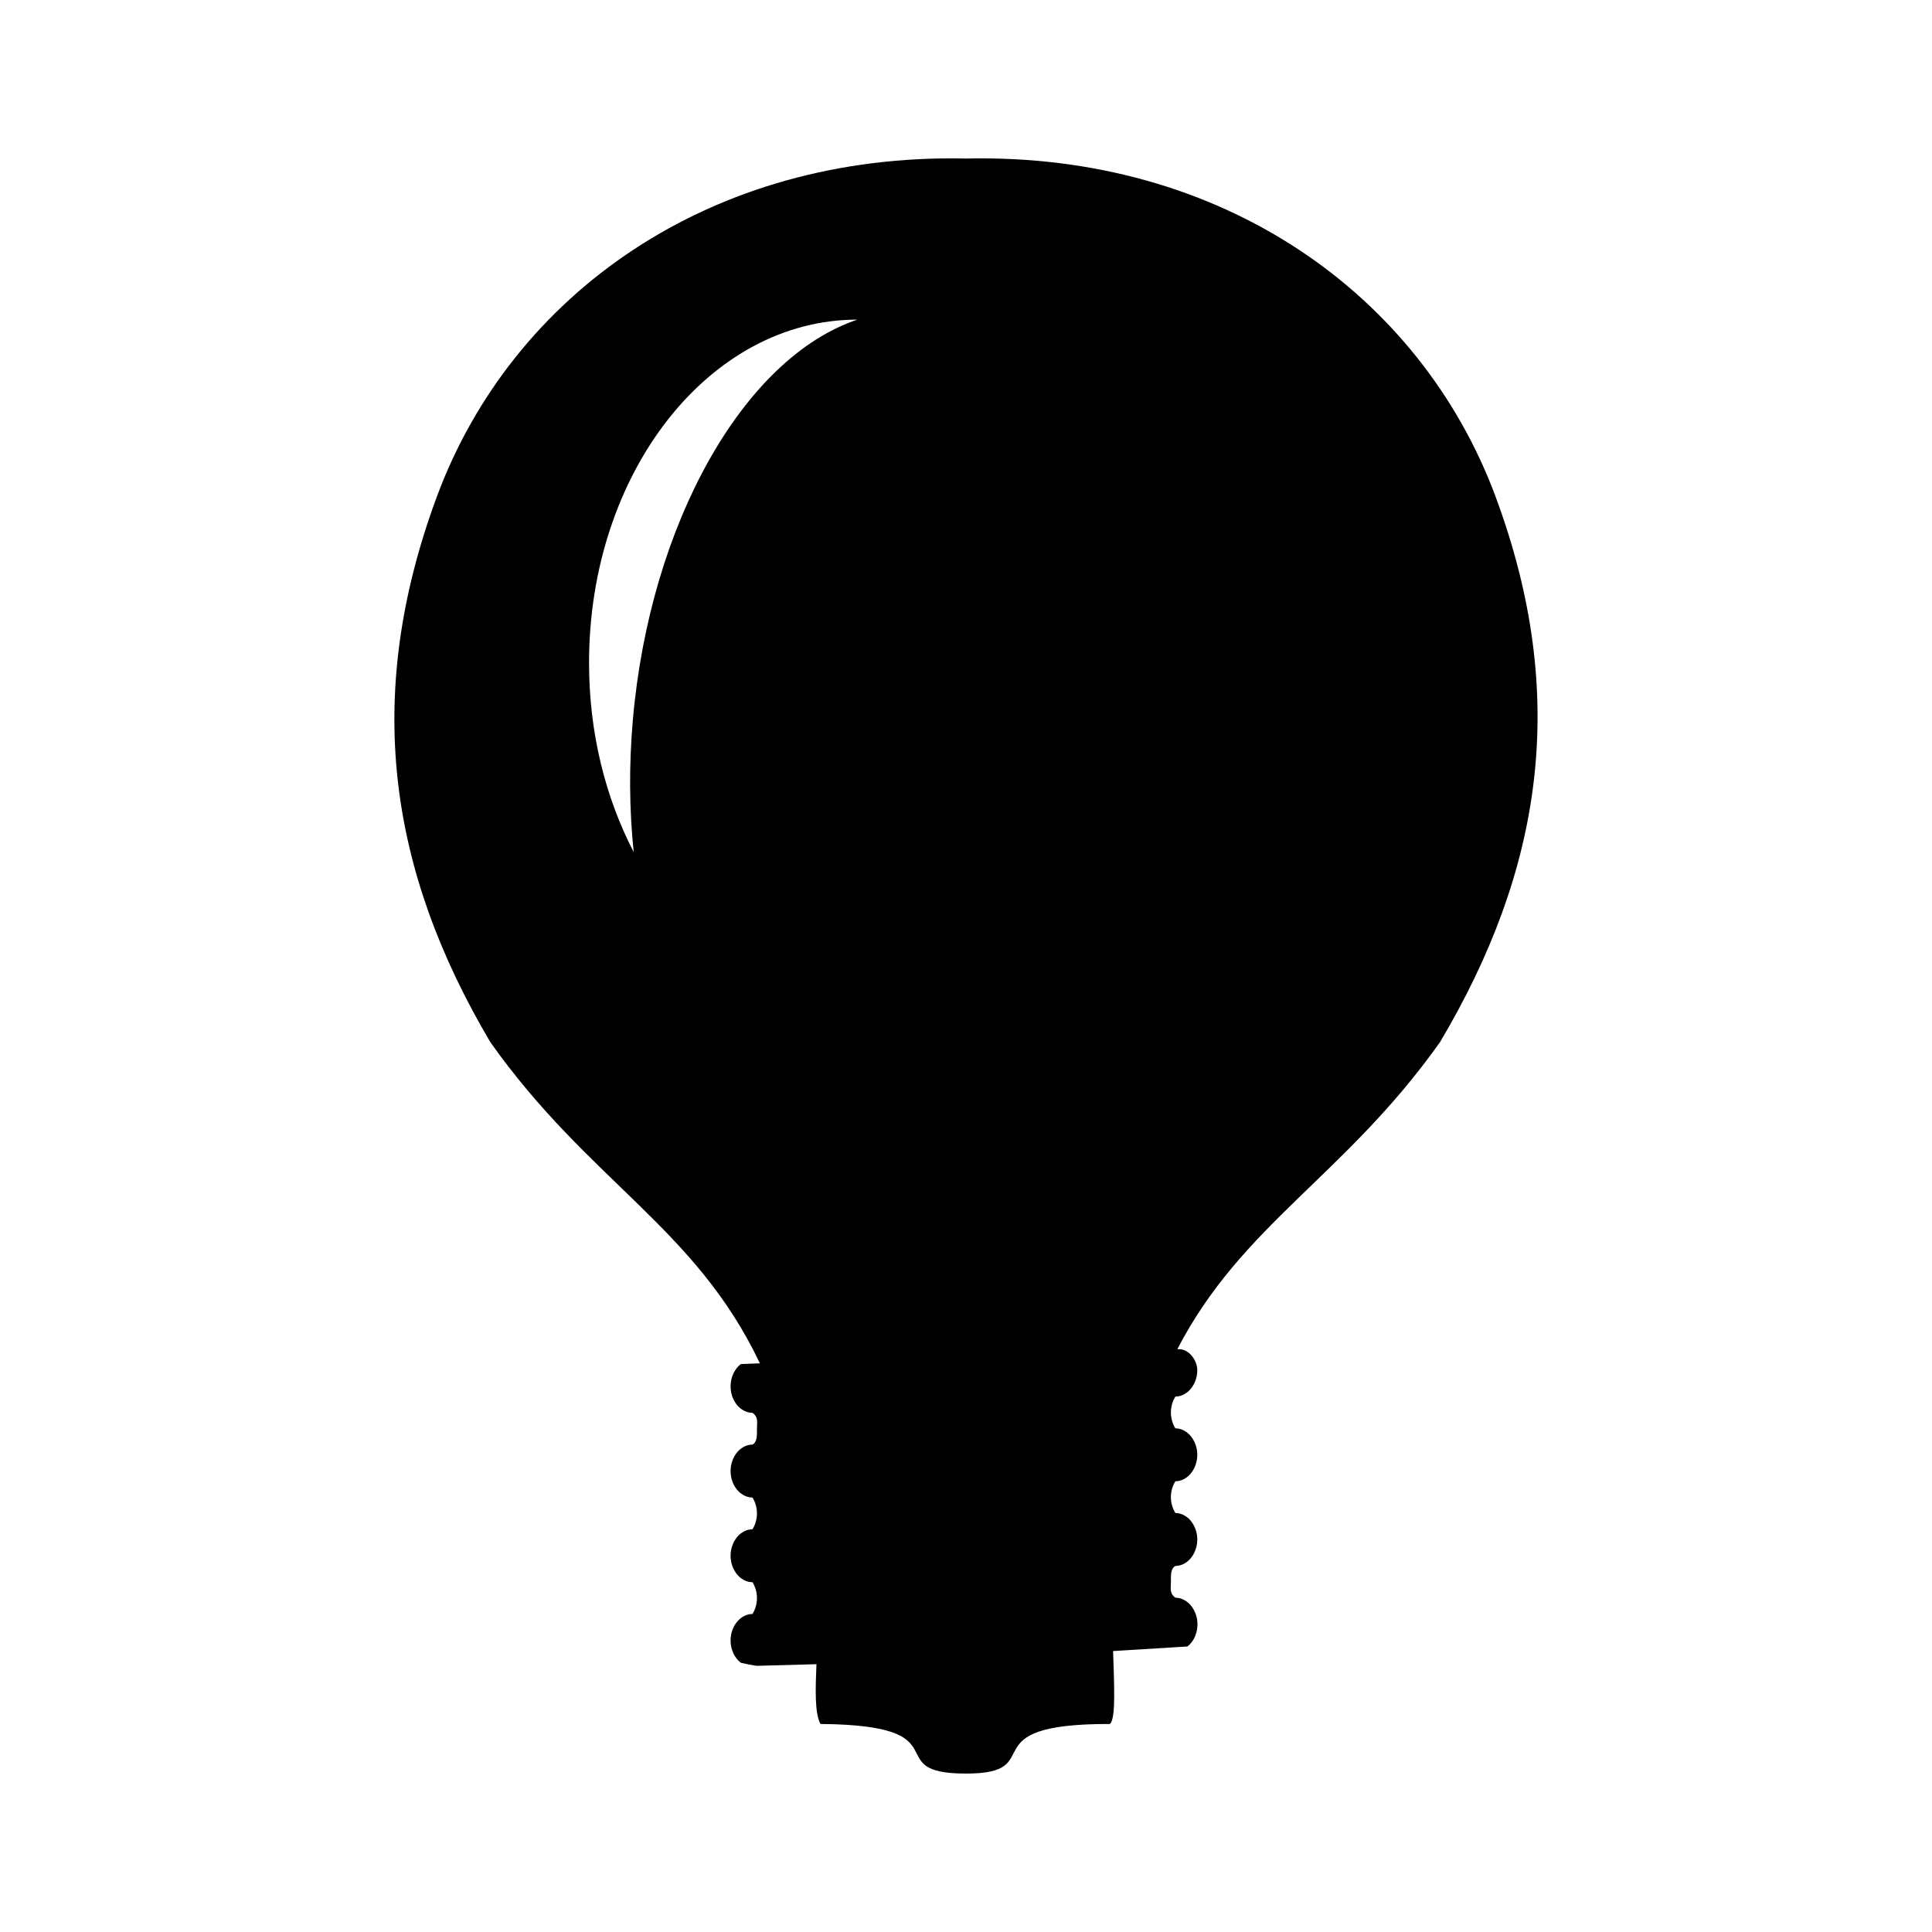
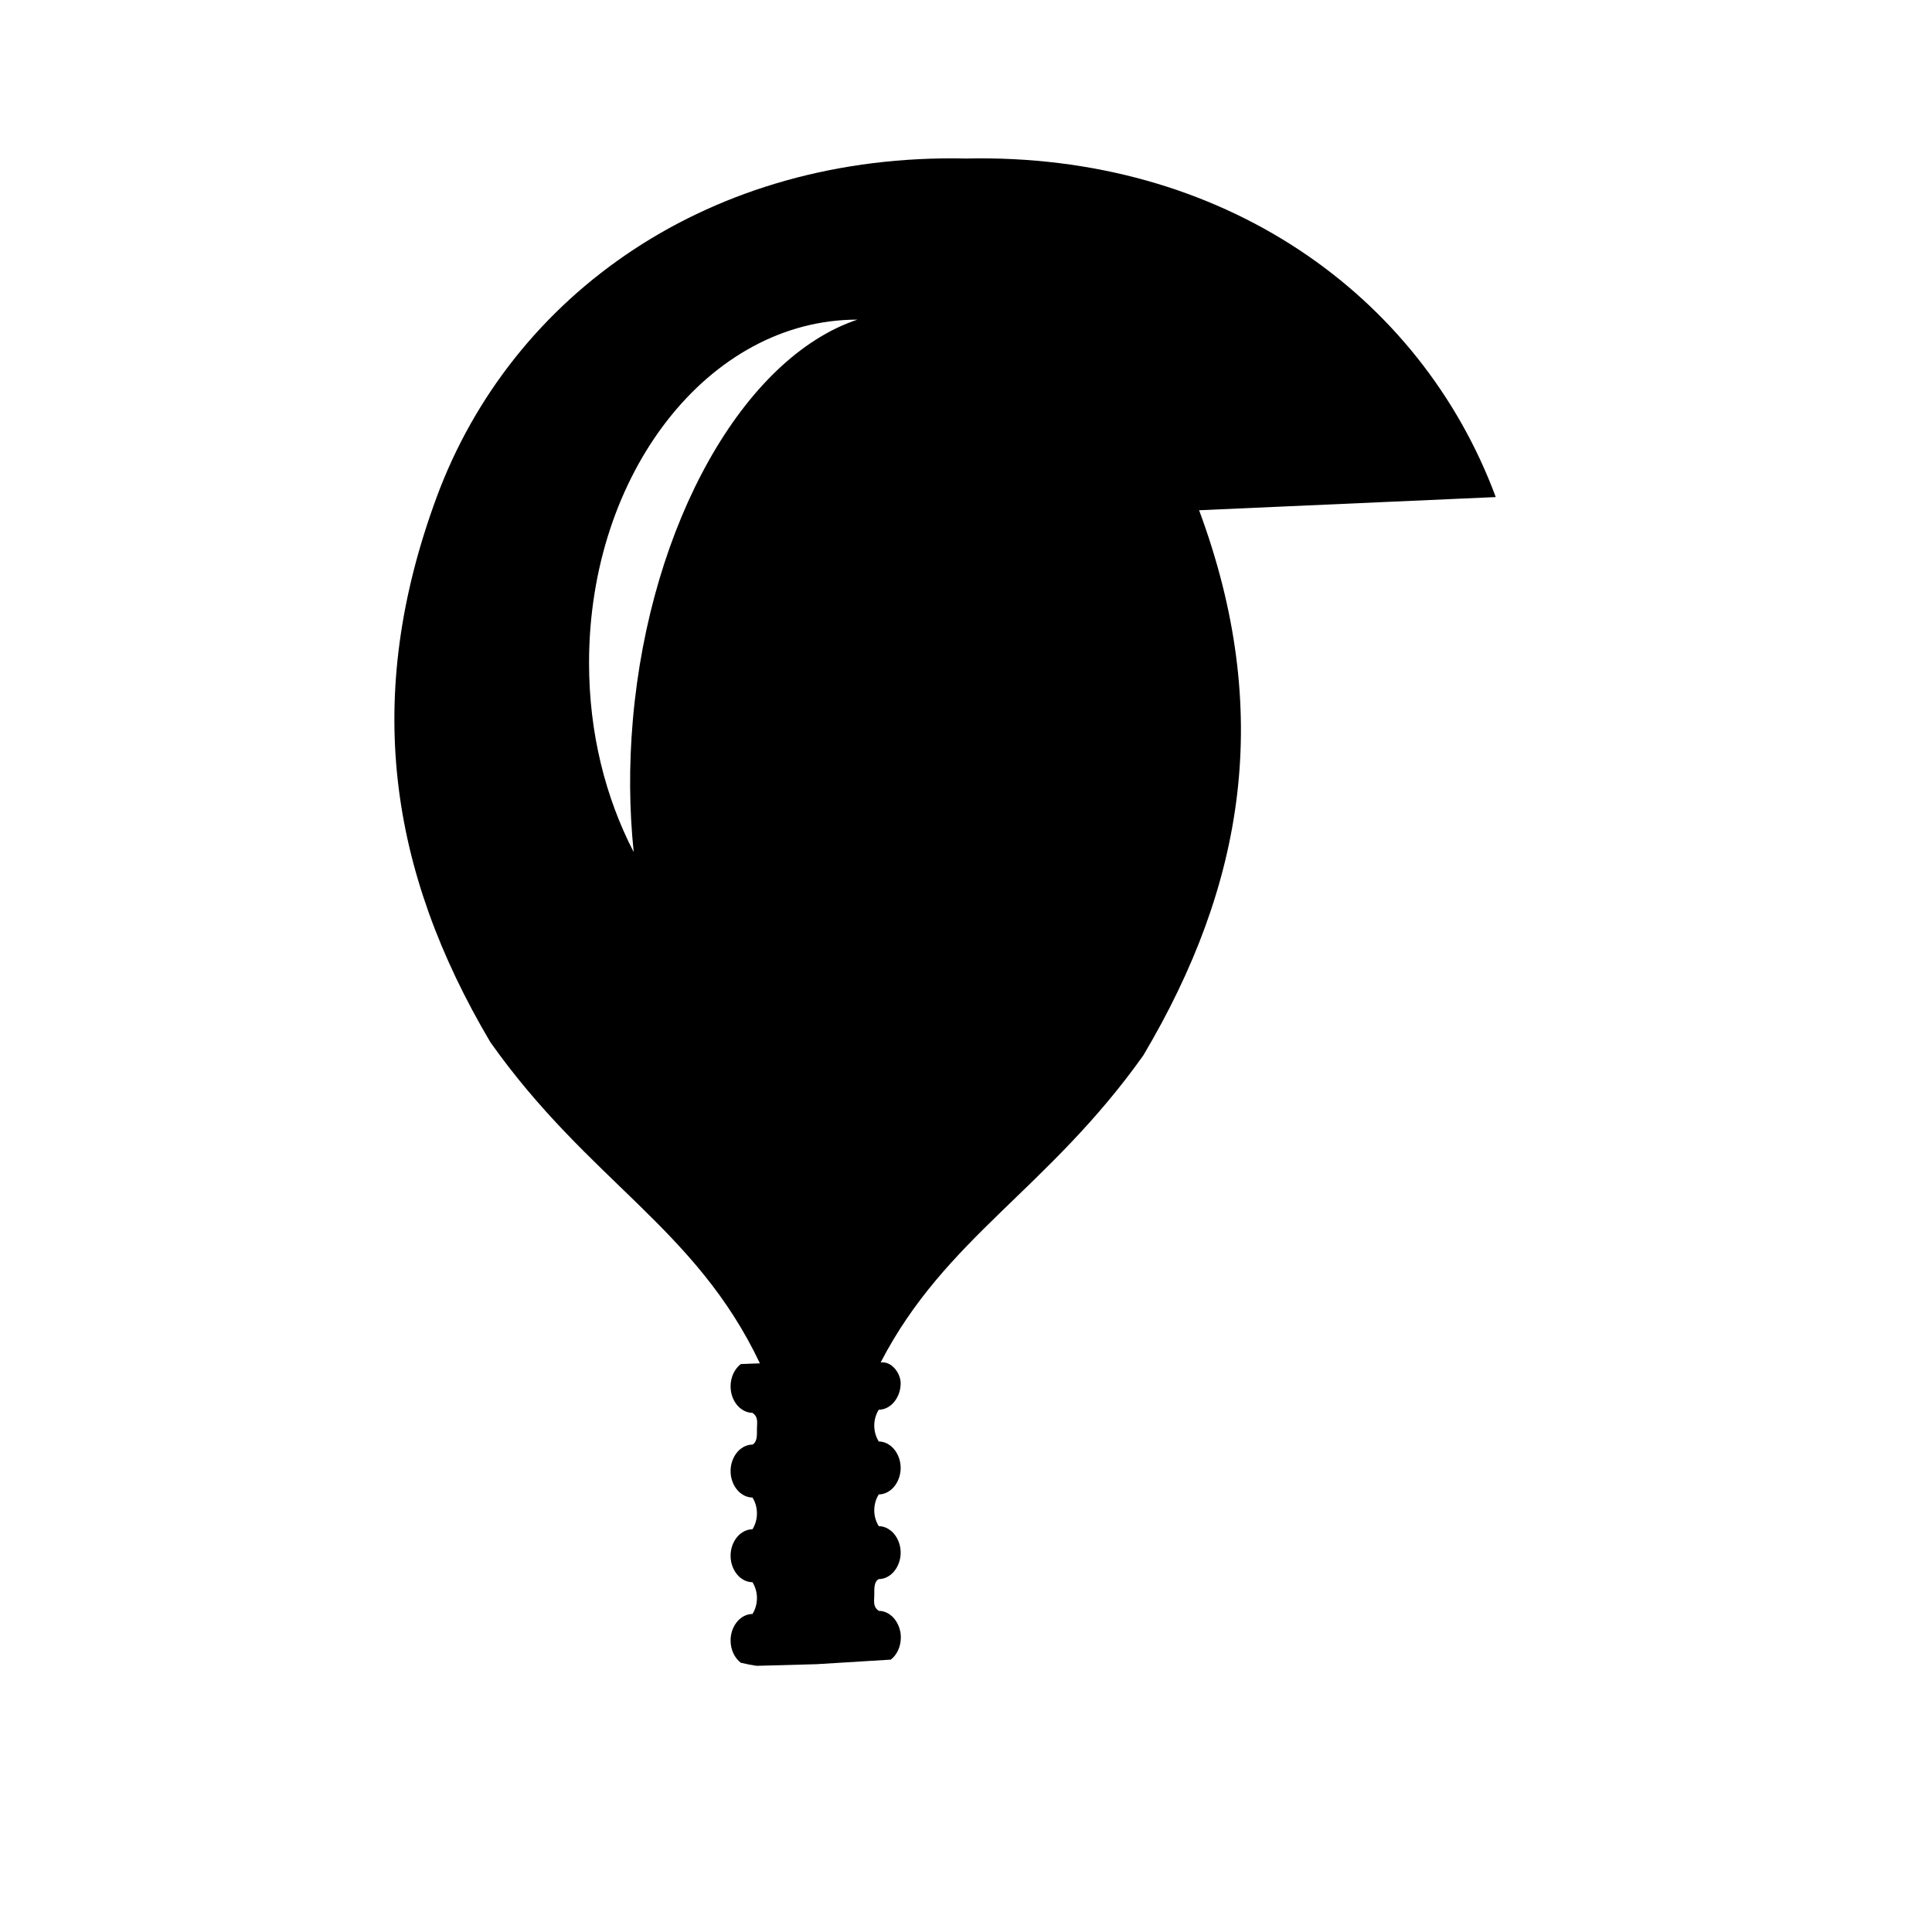
<svg xmlns="http://www.w3.org/2000/svg" fill="#000000" width="800px" height="800px" version="1.1" viewBox="144 144 512 512">
-   <path d="m540.39 275.73c-19.961-53.785-72.531-91.211-140.34-89.719-67.805-1.492-120.44 35.934-140.32 89.719-19.613 53.035-12.645 99.043 14.238 144.49 26.172 36.945 54.32 49.062 71.414 85.082l-5.062 0.188c-1.621 1.25-2.707 3.422-2.707 5.914 0 1.586 0.449 3.039 1.184 4.211 0.422 0.672 0.934 1.25 1.523 1.699 0.902 0.684 1.953 1.094 3.09 1.102 1.637 1.133 1.188 2.621 1.188 4.207 0 1.586 0.133 3.516-1.188 4.211-1.137 0.004-2.191 0.414-3.09 1.098-0.59 0.449-1.094 1.031-1.523 1.703-0.734 1.176-1.184 2.625-1.184 4.211s0.449 3.039 1.184 4.211c0.43 0.672 0.934 1.25 1.523 1.699 0.902 0.684 1.953 1.094 3.09 1.102 0.734 1.176 1.188 2.621 1.188 4.211 0 1.586-0.453 3.039-1.188 4.211-1.145 0.004-2.191 0.418-3.09 1.098-0.59 0.449-1.094 1.027-1.523 1.699-0.734 1.176-1.184 2.625-1.184 4.211 0 1.586 0.449 3.039 1.184 4.211 0.43 0.676 0.934 1.254 1.523 1.703 0.902 0.684 1.953 1.094 3.09 1.098 0.734 1.176 1.188 2.625 1.188 4.211 0 1.594-0.453 3.039-1.188 4.211-1.145 0.012-2.191 0.418-3.09 1.102-0.59 0.449-1.094 1.027-1.523 1.699-0.734 1.176-1.184 2.625-1.184 4.211 0 2.492 1.082 4.672 2.707 5.914 0 0 4.211 0.977 4.727 0.797l15.324-0.418c-0.281 6.555-0.484 13.008 1.055 15.84 38.617 0.328 14.93 13.145 38.617 13.145 22.531 0 0-13.203 38.102-13.145 1.652-1.441 1.074-10.934 0.836-19.324l19.699-1.211c1.621-1.246 2.66-3.414 2.66-5.914 0-1.586-0.48-3.039-1.215-4.207-0.418-0.672-0.941-1.254-1.535-1.703-0.891-0.684-1.949-1.094-3.09-1.098-1.641-1.133-1.195-2.625-1.195-4.211 0-1.586-0.133-3.516 1.188-4.207 1.145-0.012 2.191-0.418 3.082-1.098 0.59-0.453 1.102-1.031 1.523-1.703 0.734-1.176 1.195-2.625 1.195-4.211 0-1.586-0.457-3.039-1.195-4.211-0.418-0.672-0.934-1.254-1.523-1.703-0.898-0.684-1.949-1.094-3.082-1.098-0.734-1.176-1.195-2.625-1.195-4.211 0-1.586 0.457-3.039 1.195-4.211 1.145-0.004 2.191-0.418 3.082-1.098 0.59-0.449 1.102-1.031 1.523-1.699 0.734-1.176 1.195-2.625 1.195-4.211 0-1.586-0.457-3.039-1.195-4.211-0.418-0.672-0.934-1.25-1.523-1.703-0.898-0.684-1.949-1.094-3.082-1.098-0.734-1.176-1.195-2.625-1.195-4.211s0.457-3.039 1.195-4.211c1.145-0.004 2.191-0.414 3.082-1.098 0.59-0.453 1.102-1.031 1.523-1.703 0.734-1.176 1.195-2.625 1.195-4.211 0-2.492-2.106-5.547-4.832-5.547l-0.465 0.016c17.199-33.164 44.254-45.707 69.59-81.336 26.992-45.449 34.473-91.457 14.797-144.49zm-169.21-47.027h0.047c-30.133 10.078-54.949 54-59.512 106.03-1.062 12.176-0.945 23.867 0.223 35.082-7.473-14.434-11.836-31.52-11.836-50.148 0.004-50.359 31.824-90.961 71.078-90.961z" />
+   <path d="m540.39 275.73c-19.961-53.785-72.531-91.211-140.34-89.719-67.805-1.492-120.44 35.934-140.32 89.719-19.613 53.035-12.645 99.043 14.238 144.49 26.172 36.945 54.32 49.062 71.414 85.082l-5.062 0.188c-1.621 1.25-2.707 3.422-2.707 5.914 0 1.586 0.449 3.039 1.184 4.211 0.422 0.672 0.934 1.25 1.523 1.699 0.902 0.684 1.953 1.094 3.09 1.102 1.637 1.133 1.188 2.621 1.188 4.207 0 1.586 0.133 3.516-1.188 4.211-1.137 0.004-2.191 0.414-3.09 1.098-0.59 0.449-1.094 1.031-1.523 1.703-0.734 1.176-1.184 2.625-1.184 4.211s0.449 3.039 1.184 4.211c0.43 0.672 0.934 1.25 1.523 1.699 0.902 0.684 1.953 1.094 3.09 1.102 0.734 1.176 1.188 2.621 1.188 4.211 0 1.586-0.453 3.039-1.188 4.211-1.145 0.004-2.191 0.418-3.09 1.098-0.59 0.449-1.094 1.027-1.523 1.699-0.734 1.176-1.184 2.625-1.184 4.211 0 1.586 0.449 3.039 1.184 4.211 0.43 0.676 0.934 1.254 1.523 1.703 0.902 0.684 1.953 1.094 3.09 1.098 0.734 1.176 1.188 2.625 1.188 4.211 0 1.594-0.453 3.039-1.188 4.211-1.145 0.012-2.191 0.418-3.09 1.102-0.59 0.449-1.094 1.027-1.523 1.699-0.734 1.176-1.184 2.625-1.184 4.211 0 2.492 1.082 4.672 2.707 5.914 0 0 4.211 0.977 4.727 0.797l15.324-0.418l19.699-1.211c1.621-1.246 2.66-3.414 2.66-5.914 0-1.586-0.48-3.039-1.215-4.207-0.418-0.672-0.941-1.254-1.535-1.703-0.891-0.684-1.949-1.094-3.09-1.098-1.641-1.133-1.195-2.625-1.195-4.211 0-1.586-0.133-3.516 1.188-4.207 1.145-0.012 2.191-0.418 3.082-1.098 0.59-0.453 1.102-1.031 1.523-1.703 0.734-1.176 1.195-2.625 1.195-4.211 0-1.586-0.457-3.039-1.195-4.211-0.418-0.672-0.934-1.254-1.523-1.703-0.898-0.684-1.949-1.094-3.082-1.098-0.734-1.176-1.195-2.625-1.195-4.211 0-1.586 0.457-3.039 1.195-4.211 1.145-0.004 2.191-0.418 3.082-1.098 0.59-0.449 1.102-1.031 1.523-1.699 0.734-1.176 1.195-2.625 1.195-4.211 0-1.586-0.457-3.039-1.195-4.211-0.418-0.672-0.934-1.25-1.523-1.703-0.898-0.684-1.949-1.094-3.082-1.098-0.734-1.176-1.195-2.625-1.195-4.211s0.457-3.039 1.195-4.211c1.145-0.004 2.191-0.414 3.082-1.098 0.59-0.453 1.102-1.031 1.523-1.703 0.734-1.176 1.195-2.625 1.195-4.211 0-2.492-2.106-5.547-4.832-5.547l-0.465 0.016c17.199-33.164 44.254-45.707 69.59-81.336 26.992-45.449 34.473-91.457 14.797-144.49zm-169.21-47.027h0.047c-30.133 10.078-54.949 54-59.512 106.03-1.062 12.176-0.945 23.867 0.223 35.082-7.473-14.434-11.836-31.52-11.836-50.148 0.004-50.359 31.824-90.961 71.078-90.961z" />
</svg>